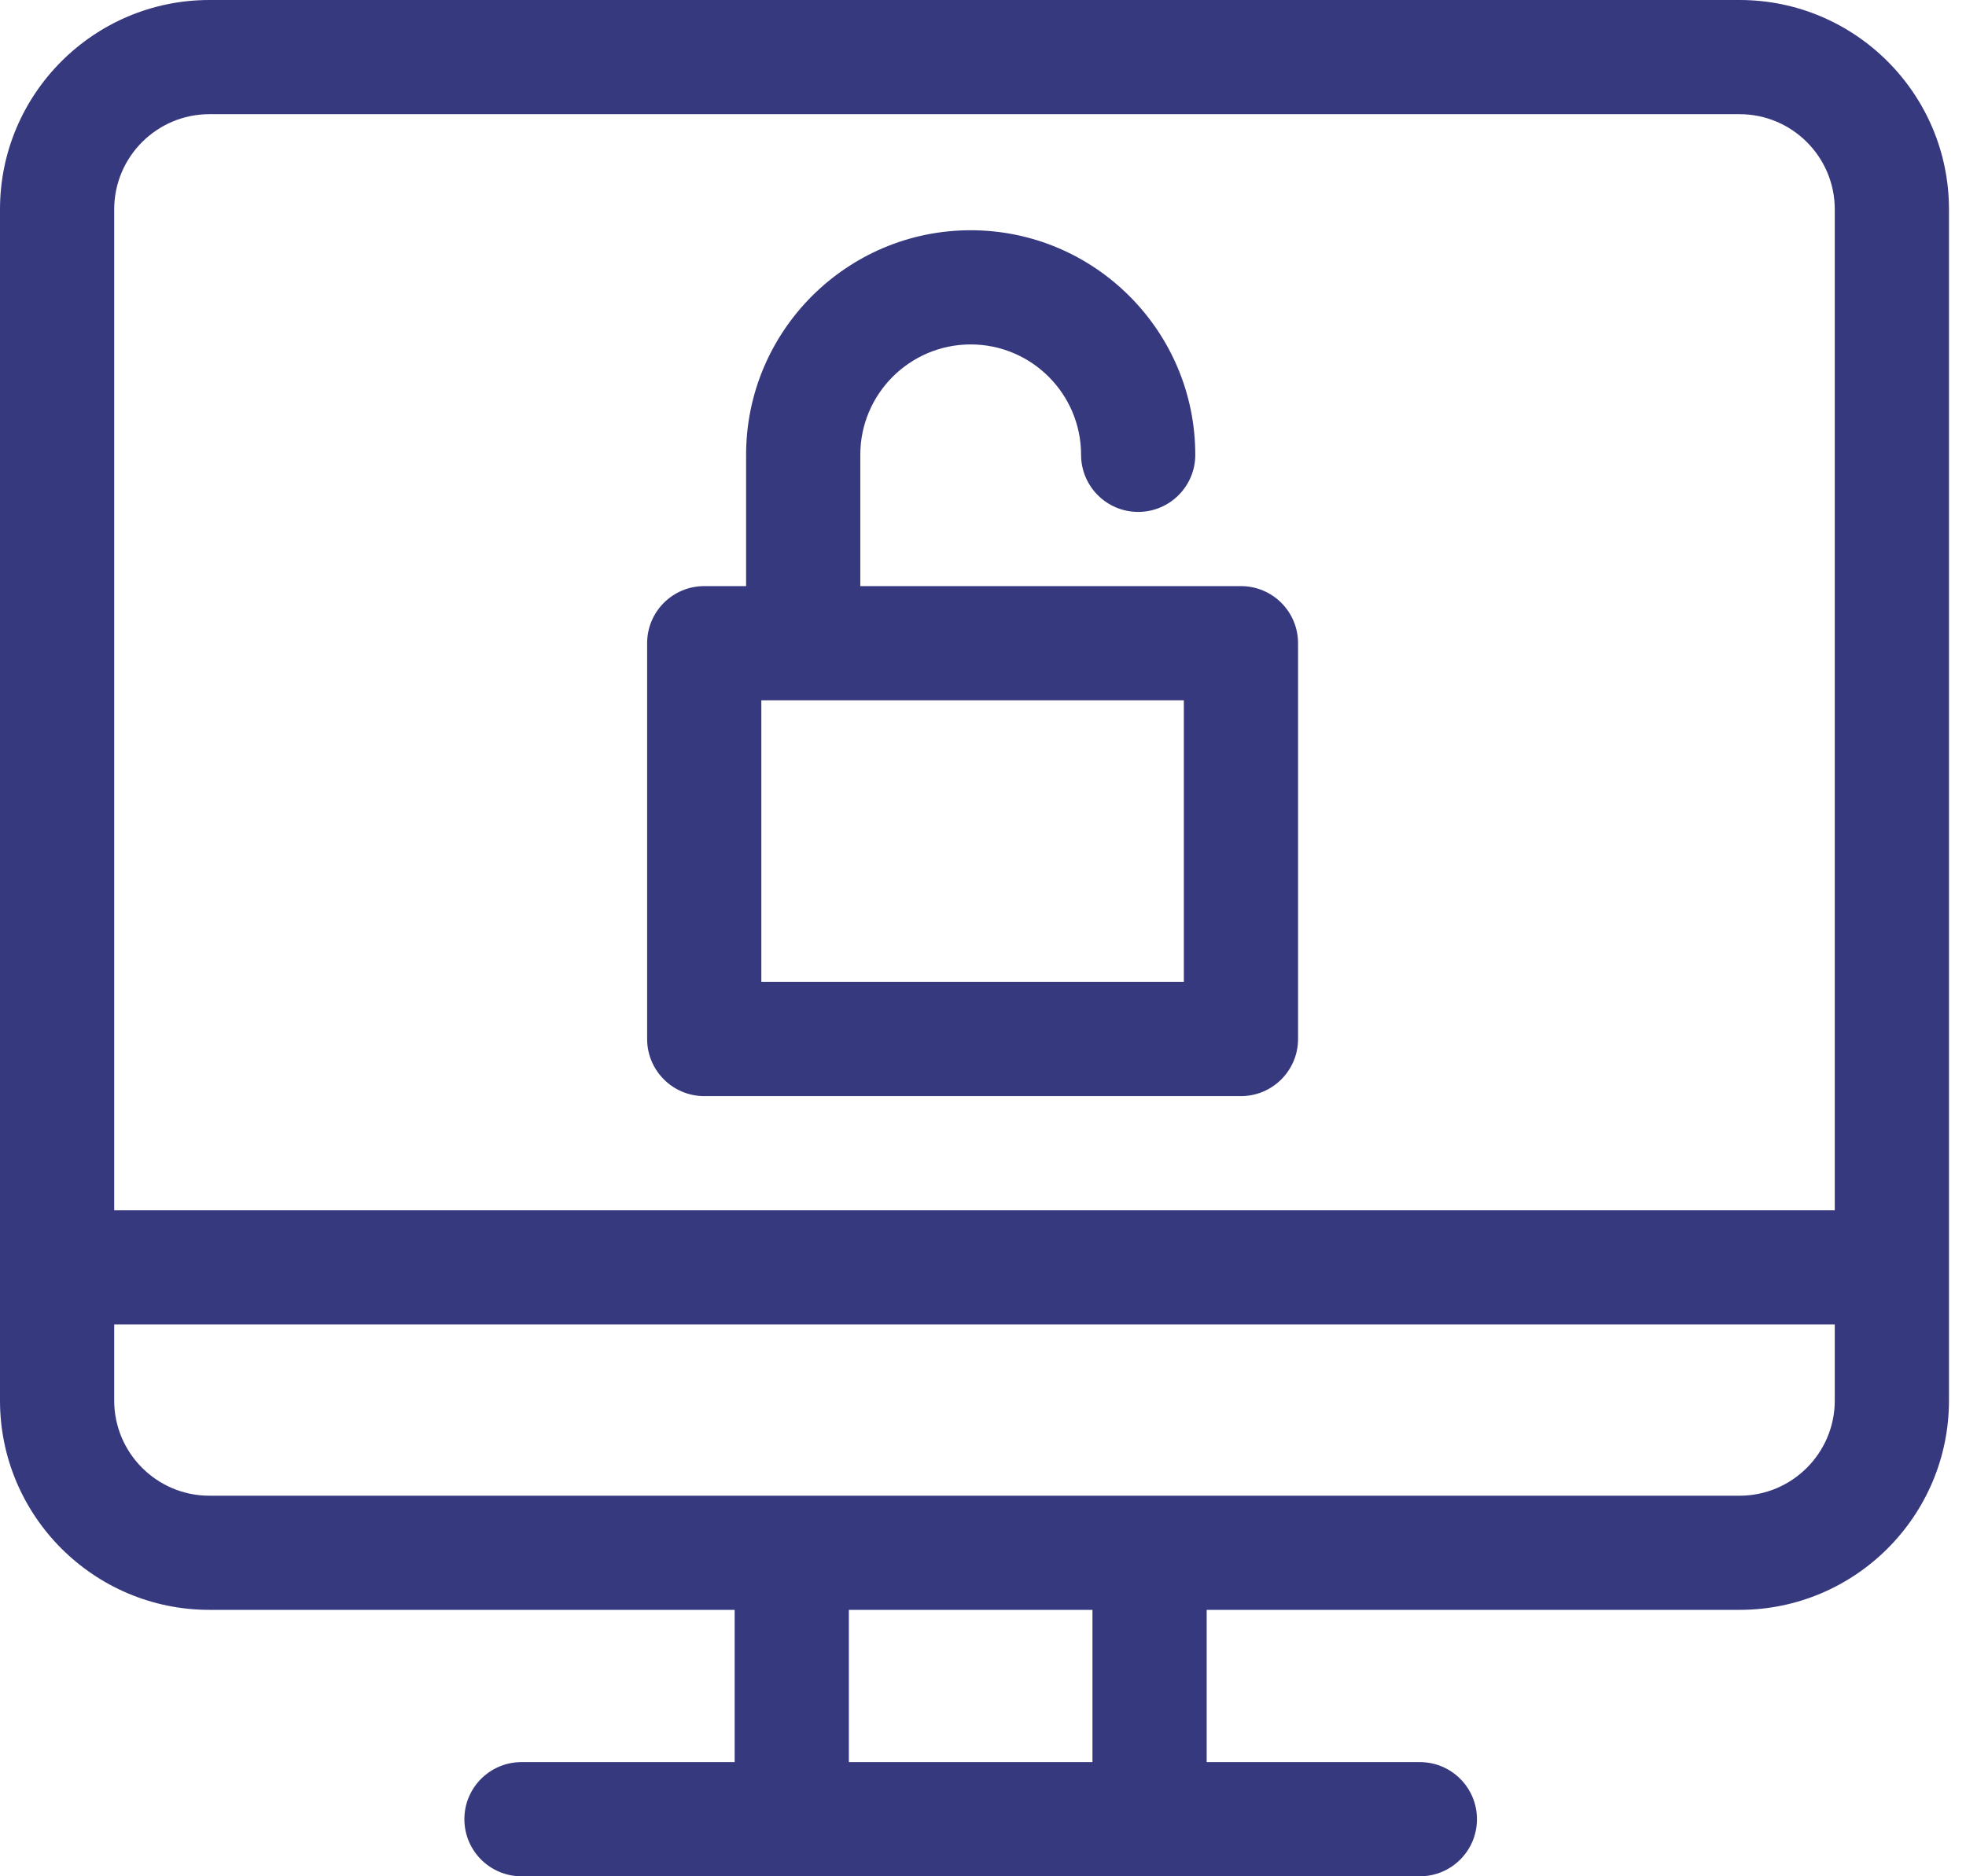
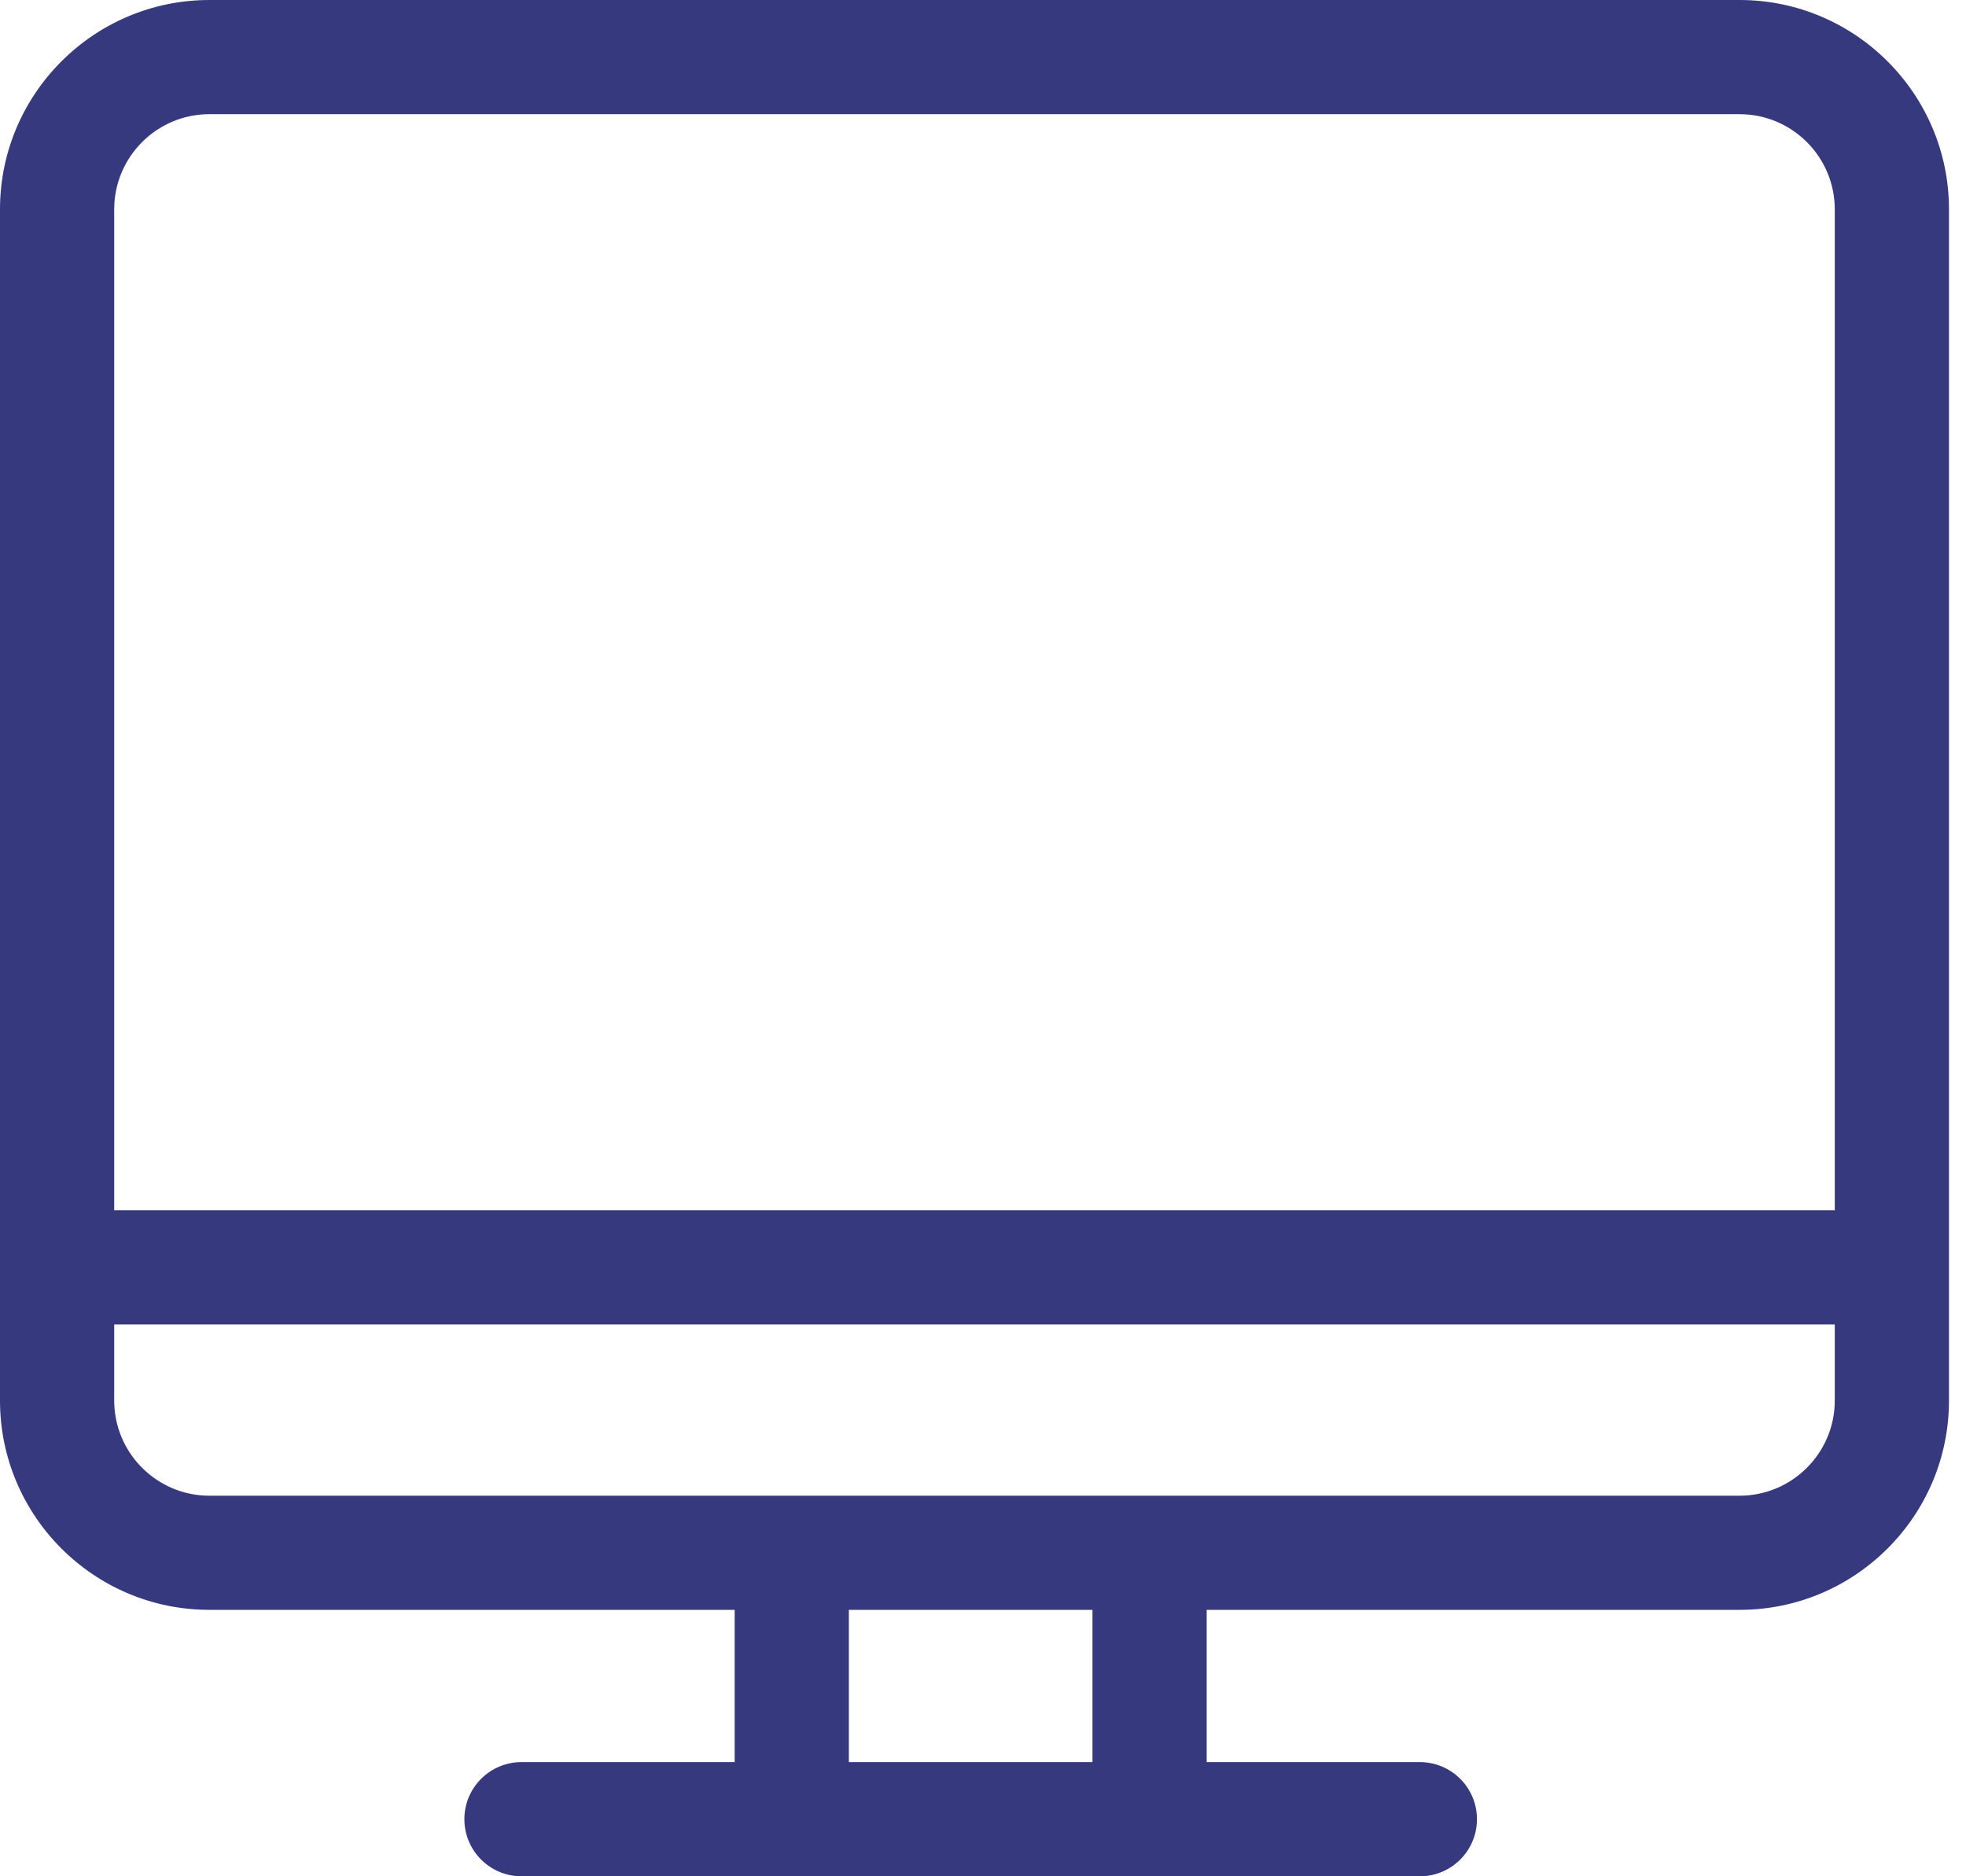
<svg xmlns="http://www.w3.org/2000/svg" width="44" height="42" viewBox="0 0 44 42" fill="none">
  <path d="M38.933 0H4.686C2.102 0 0 2.102 0 4.686V31.351C0 33.935 2.102 36.036 4.686 36.036H16.442V39.444H11.671C10.966 39.444 10.393 40.016 10.393 40.722C10.393 41.428 10.966 42 11.671 42C12.534 42 30.879 42 31.777 42C32.483 42 33.055 41.428 33.055 40.722C33.055 40.016 32.483 39.444 31.777 39.444H27.006V36.036H38.933C41.517 36.036 43.619 33.935 43.619 31.351V4.686C43.619 2.102 41.517 0 38.933 0ZM4.686 2.556H38.933C40.107 2.556 41.063 3.511 41.063 4.686V27.091H2.556V4.686C2.556 3.511 3.511 2.556 4.686 2.556ZM24.45 39.444H18.998V36.036H24.45V39.444ZM38.933 33.481C37.446 33.481 6.196 33.481 4.686 33.481C3.511 33.481 2.556 32.525 2.556 31.351V29.647H41.063V31.351C41.063 32.525 40.107 33.481 38.933 33.481Z" fill="#37397F" />
-   <path d="M15.761 24.536H27.773C28.479 24.536 29.051 23.963 29.051 23.258V14.398C29.051 13.692 28.479 13.12 27.773 13.12H19.254V10.181C19.254 8.818 20.362 7.71 21.724 7.71C23.087 7.71 24.195 8.818 24.195 10.181C24.195 10.886 24.767 11.459 25.473 11.459C26.178 11.459 26.751 10.886 26.751 10.181C26.751 7.409 24.496 5.154 21.724 5.154C18.953 5.154 16.698 7.409 16.698 10.181V13.12H15.761C15.055 13.12 14.483 13.692 14.483 14.398V23.258C14.483 23.963 15.055 24.536 15.761 24.536ZM26.495 21.98H17.039V15.676H26.495V21.98Z" fill="#37397F" />
</svg>